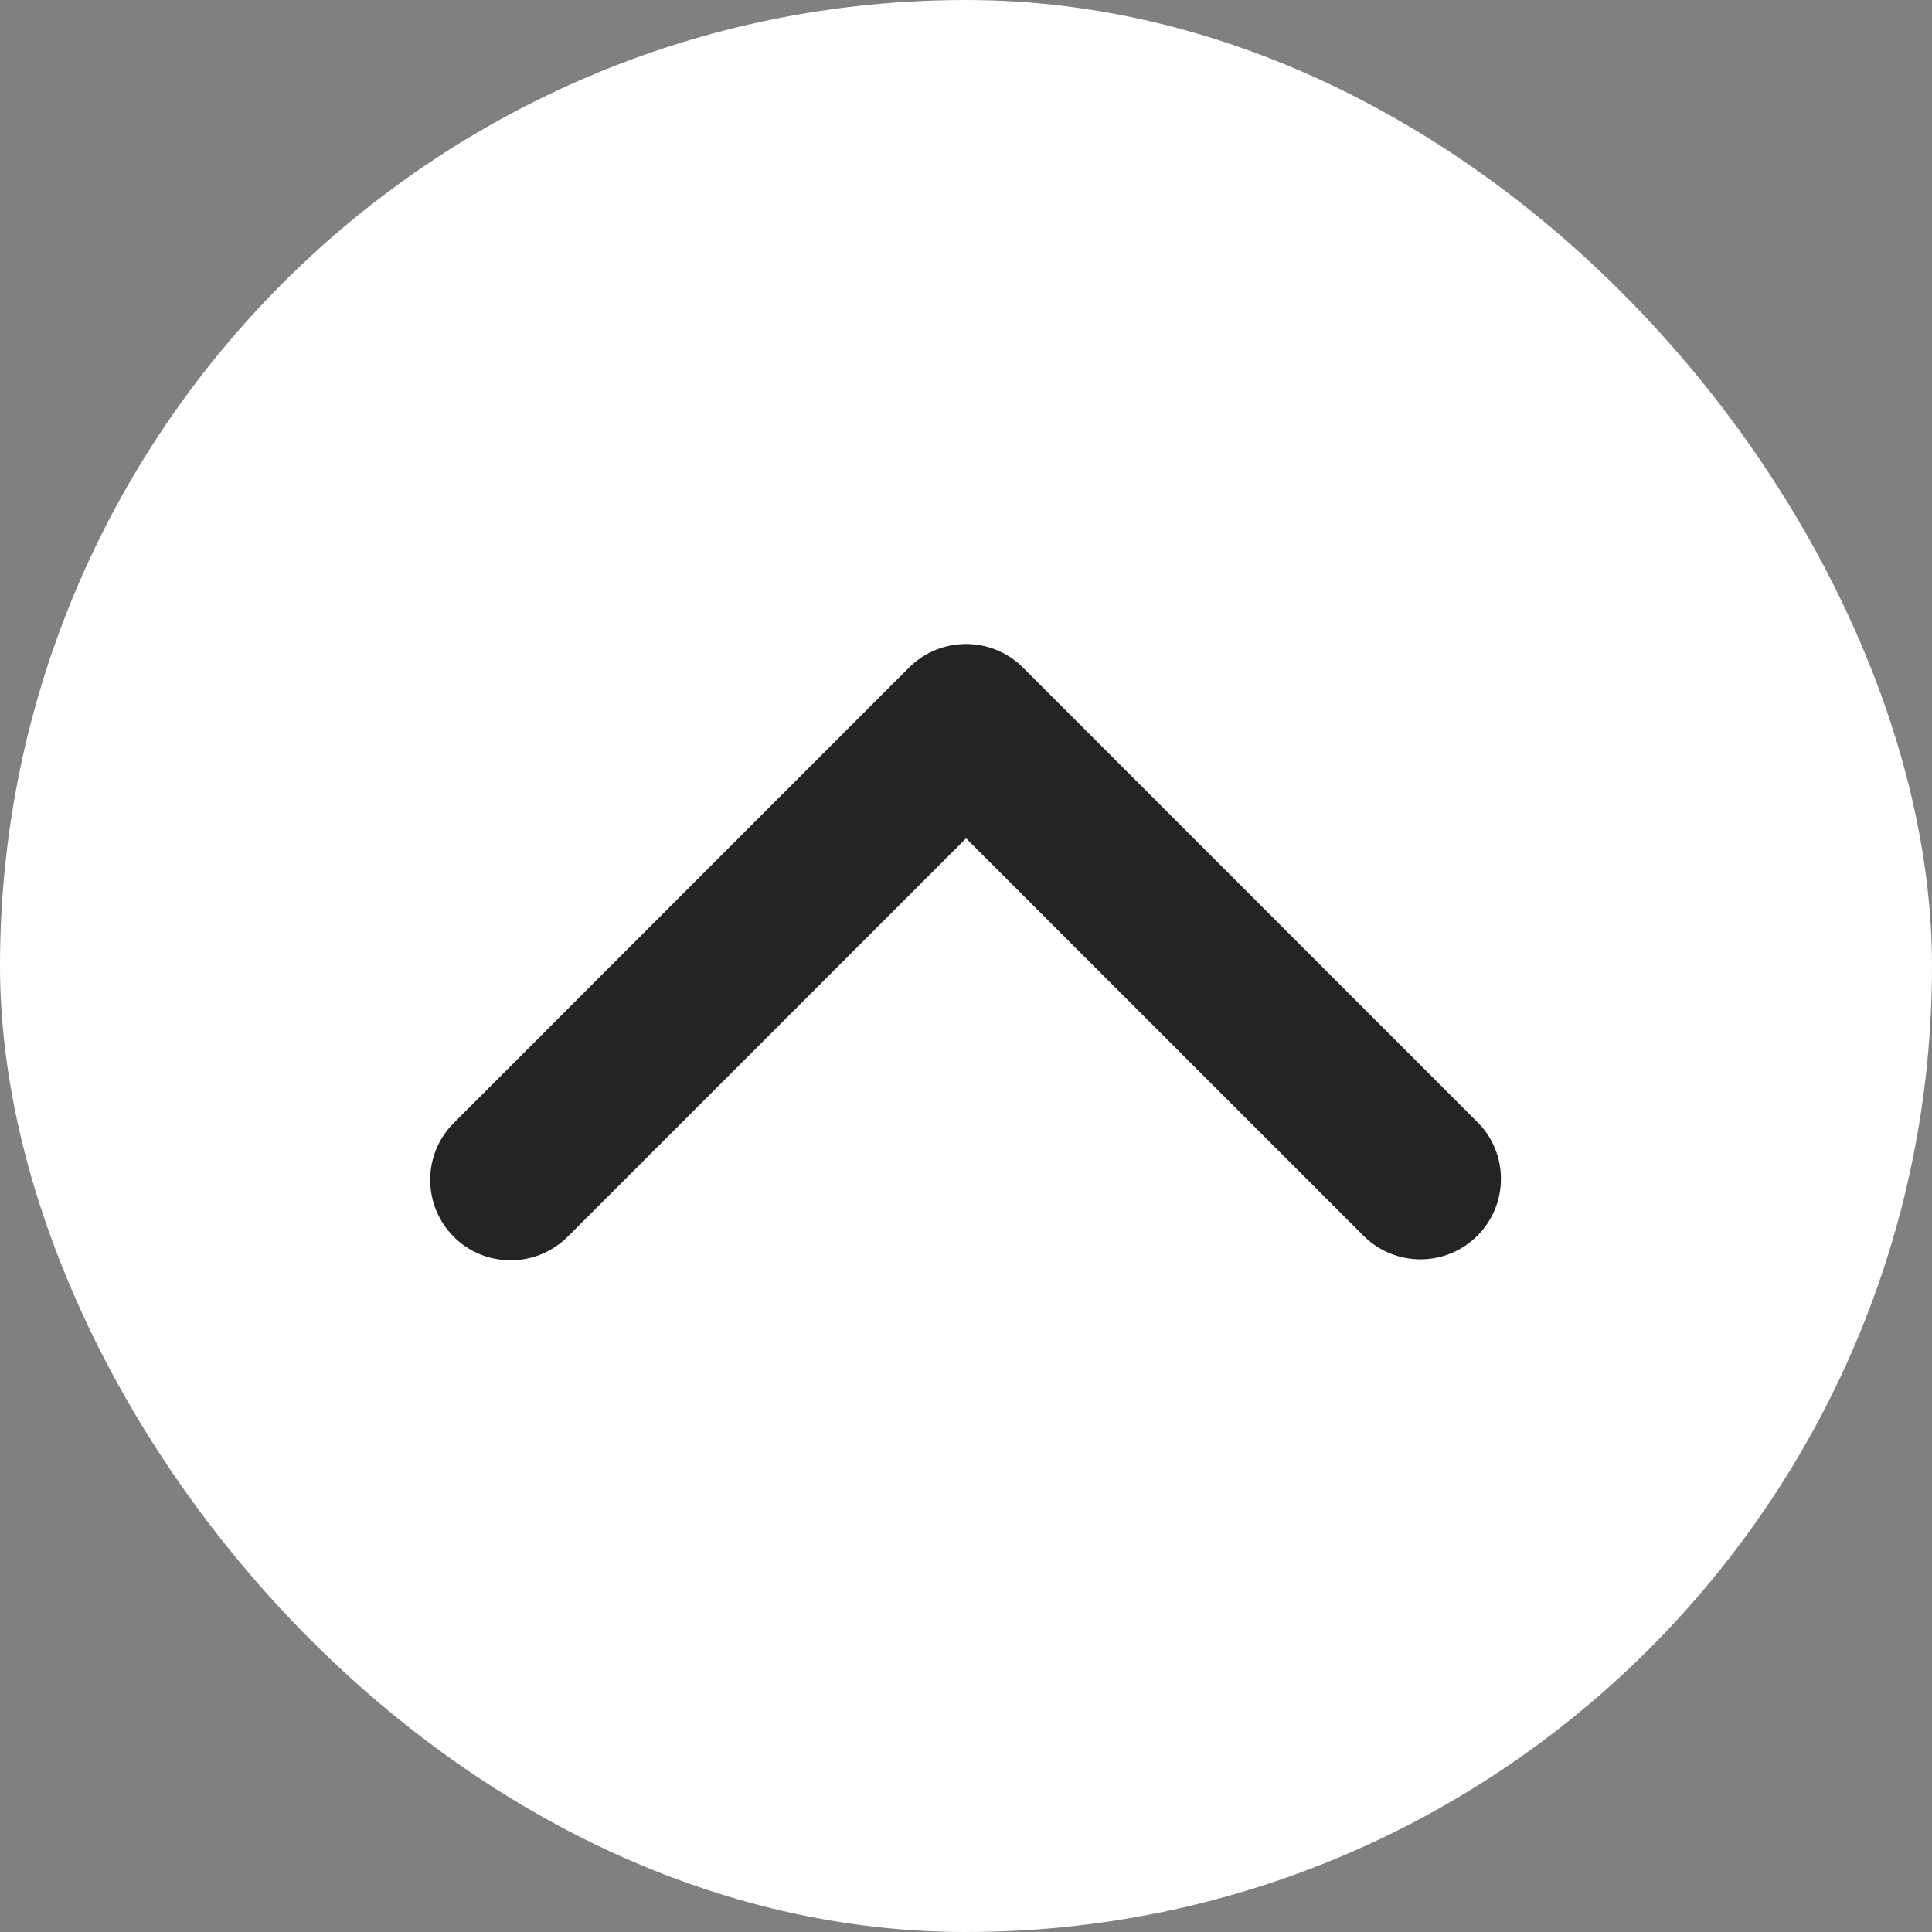
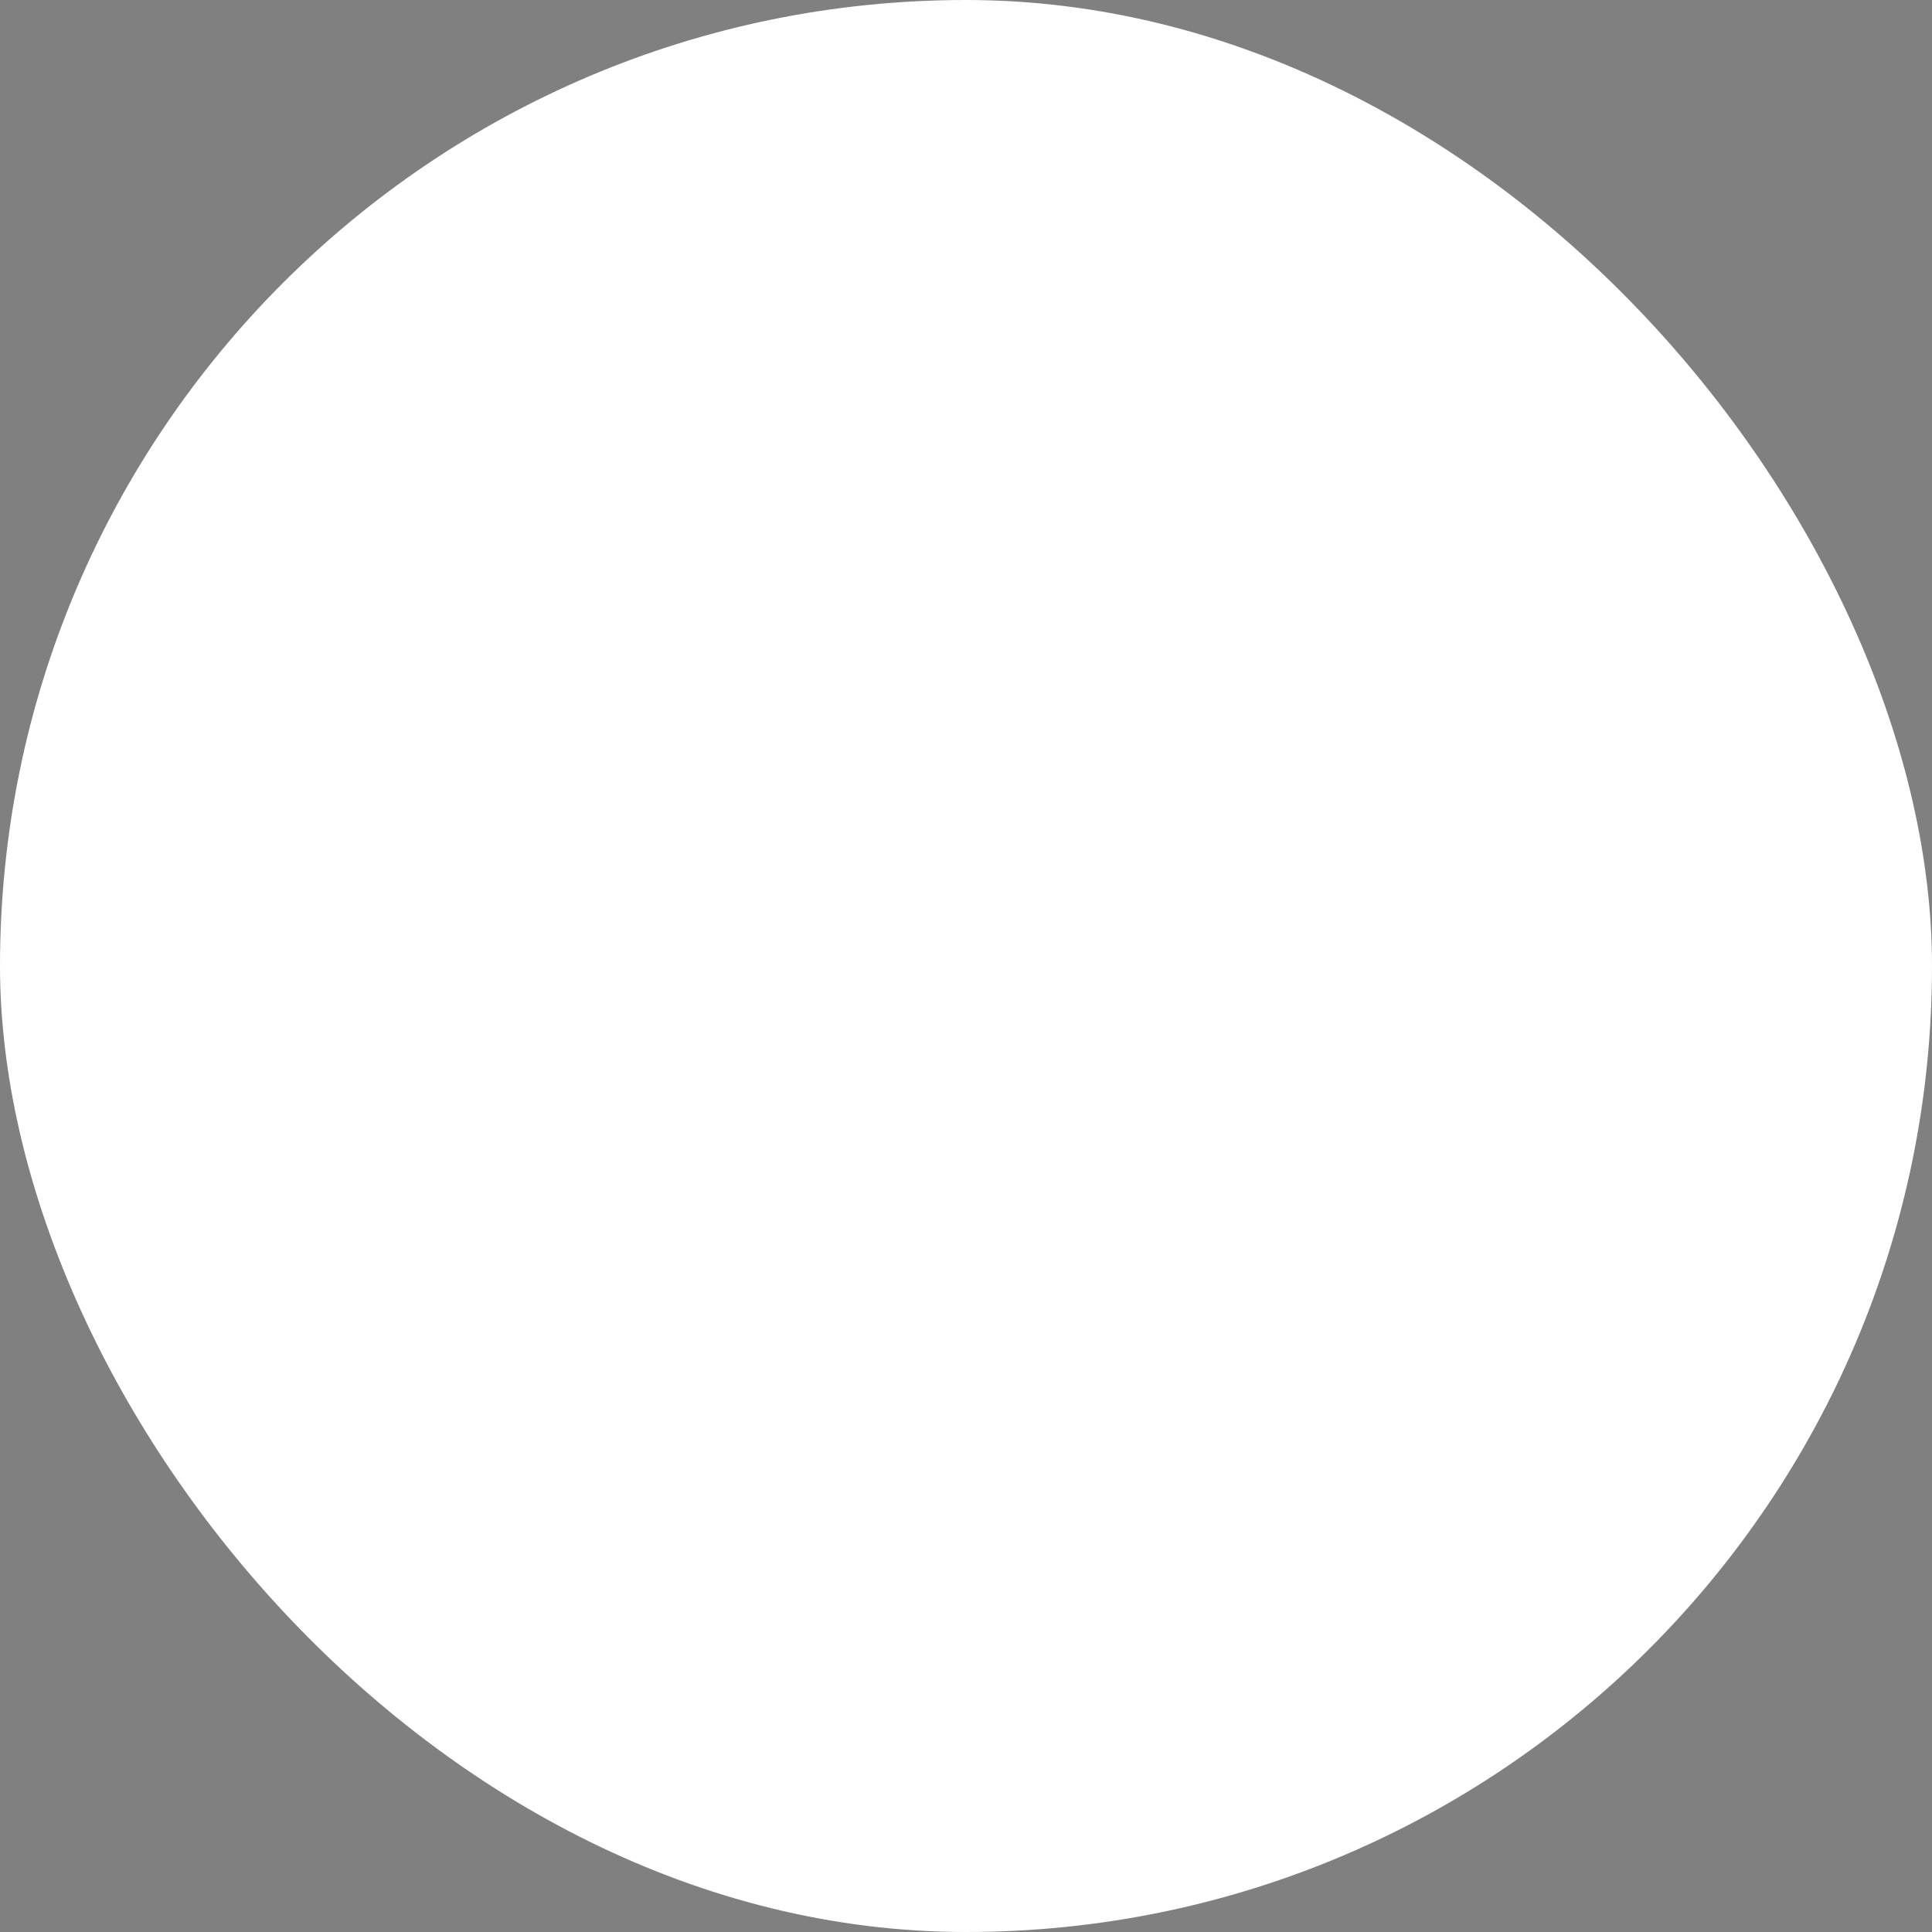
<svg xmlns="http://www.w3.org/2000/svg" width="24" height="24" viewBox="0 0 24 24" fill="none">
  <rect x="0" y="0" width="24" height="24" fill="#808080" stroke="none" />
  <rect width="24" height="24" rx="12" fill="white" />
-   <path d="M5.637 15.364C5.824 15.551 6.078 15.656 6.344 15.656C6.609 15.656 6.863 15.551 7.051 15.364L12.001 10.414L16.951 15.364C17.139 15.546 17.392 15.646 17.654 15.644C17.916 15.642 18.167 15.537 18.352 15.351C18.538 15.166 18.643 14.915 18.645 14.653C18.648 14.391 18.547 14.138 18.364 13.95L12.707 8.292C12.52 8.105 12.266 8 12.001 8C11.735 8 11.481 8.105 11.293 8.292L5.637 13.95C5.449 14.137 5.344 14.391 5.344 14.656C5.344 14.922 5.449 15.176 5.637 15.364Z" fill="#242424" />
</svg>